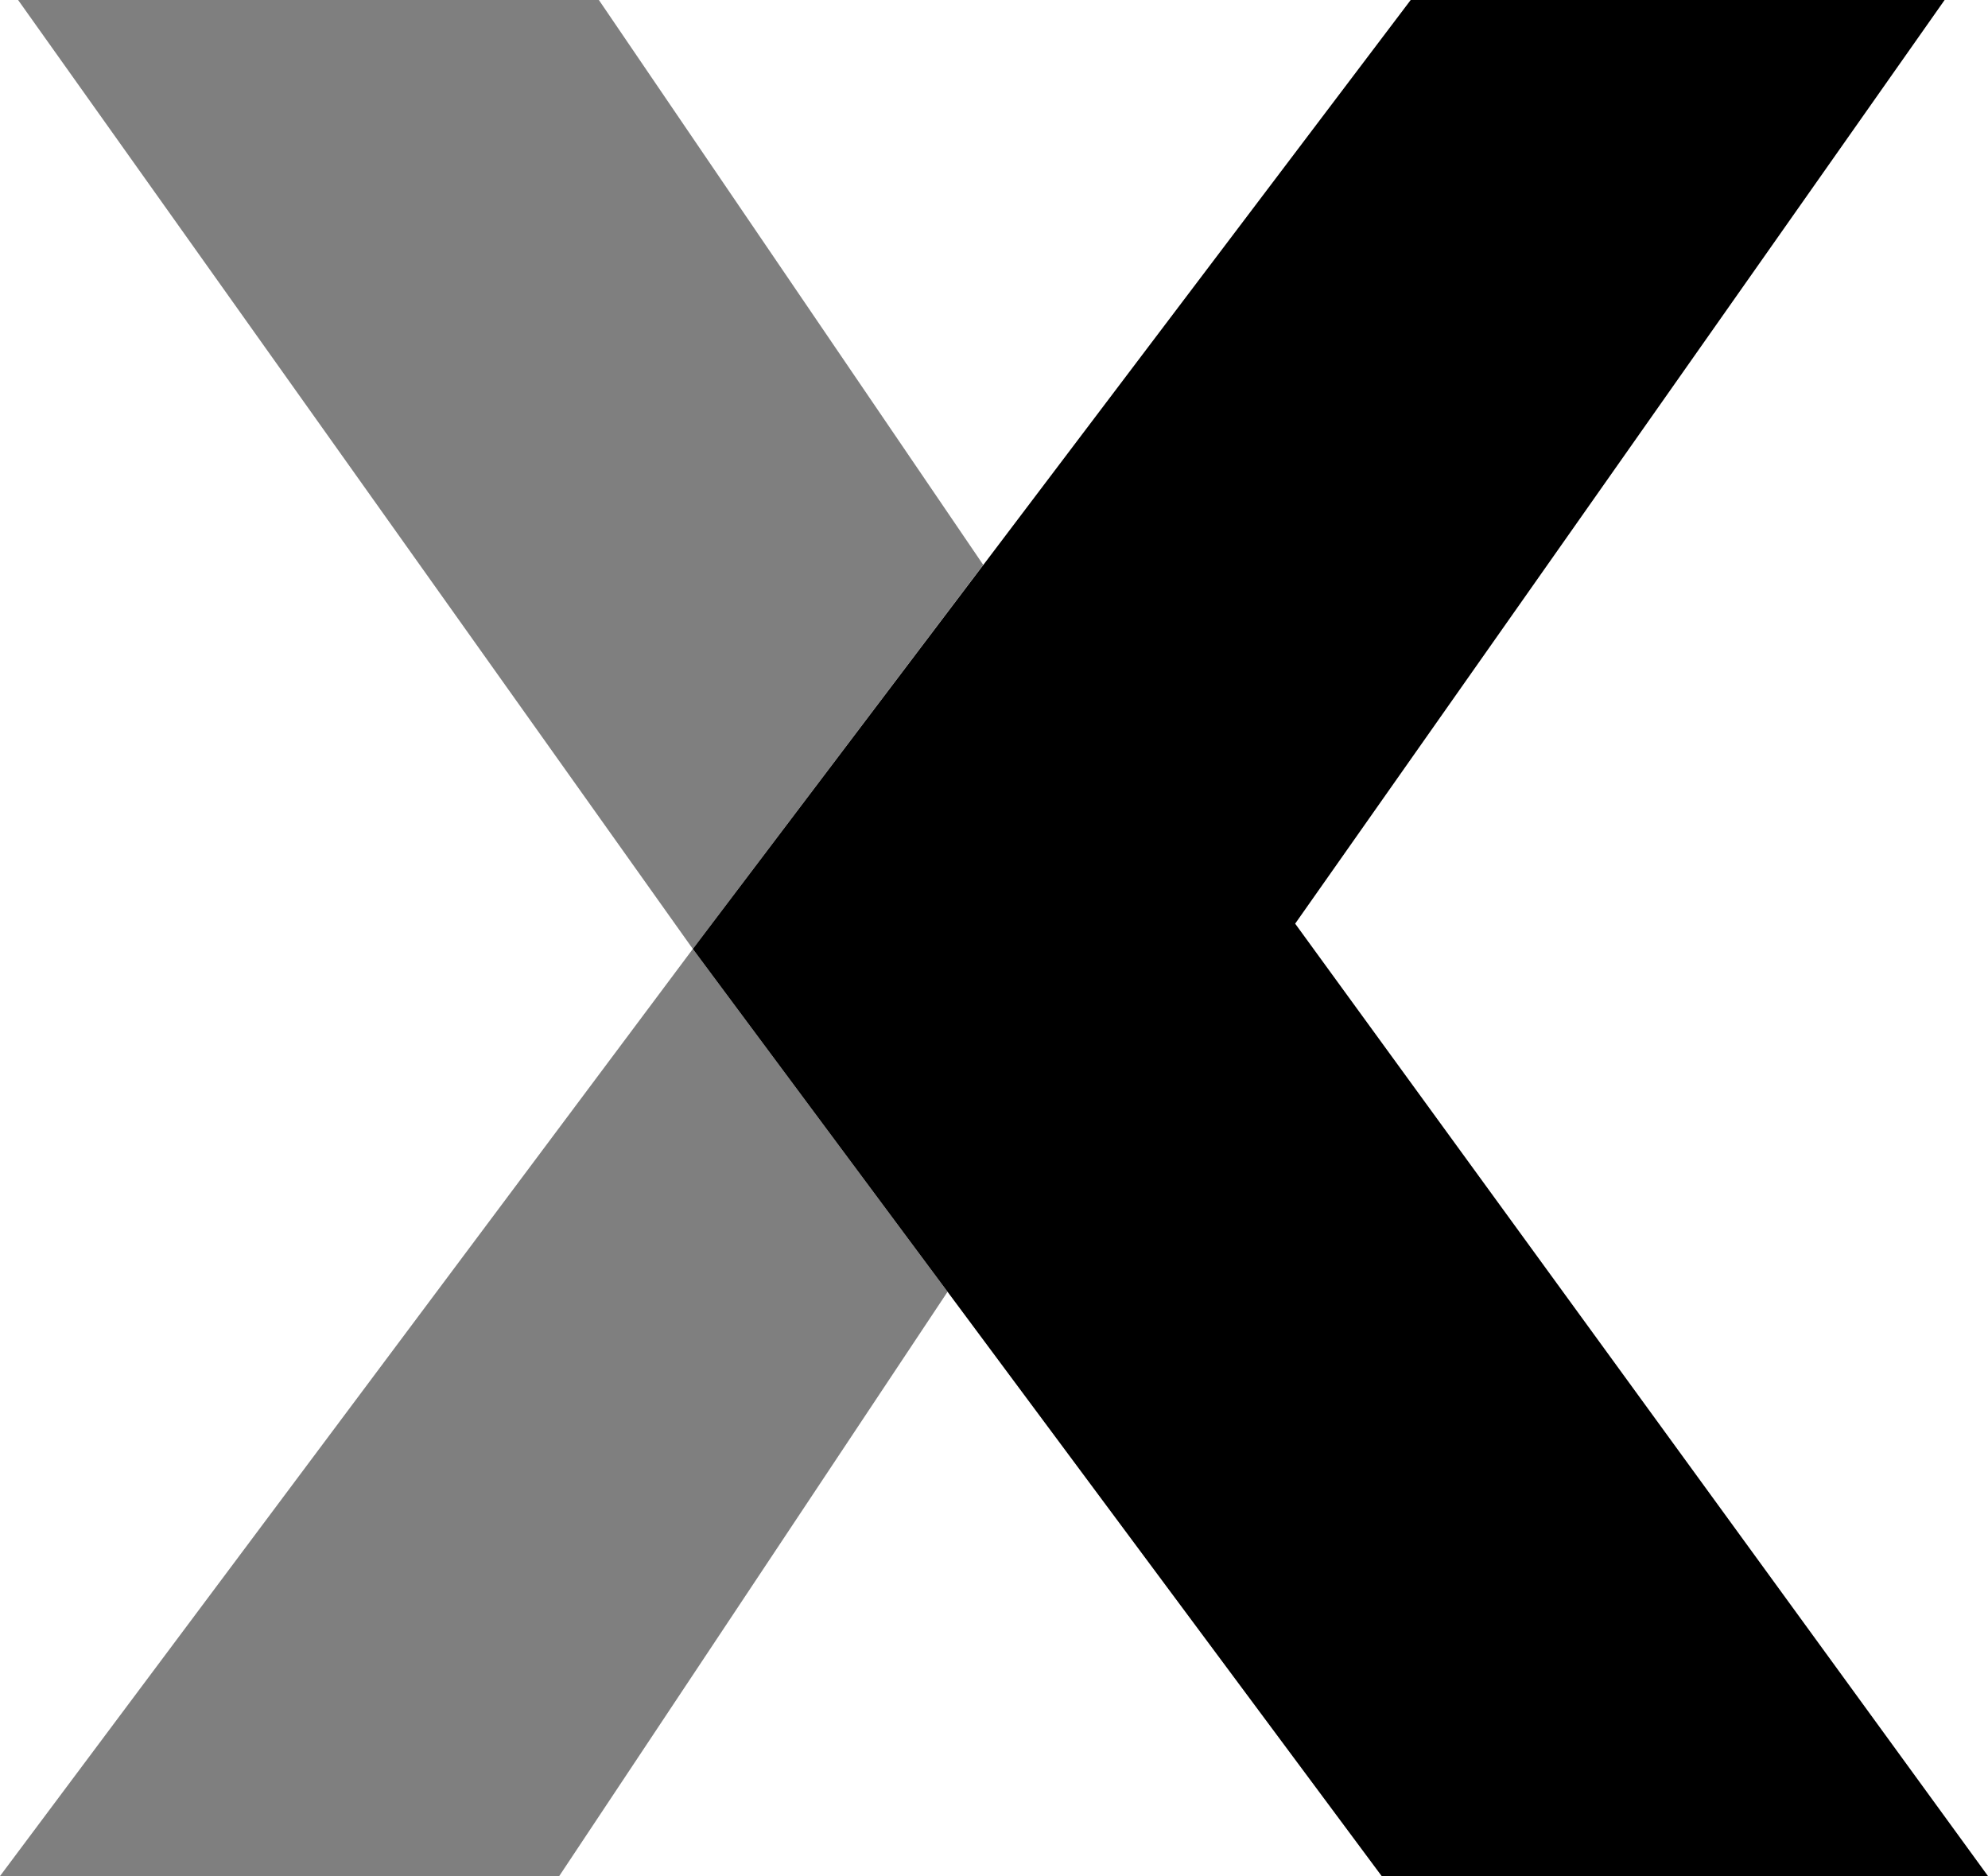
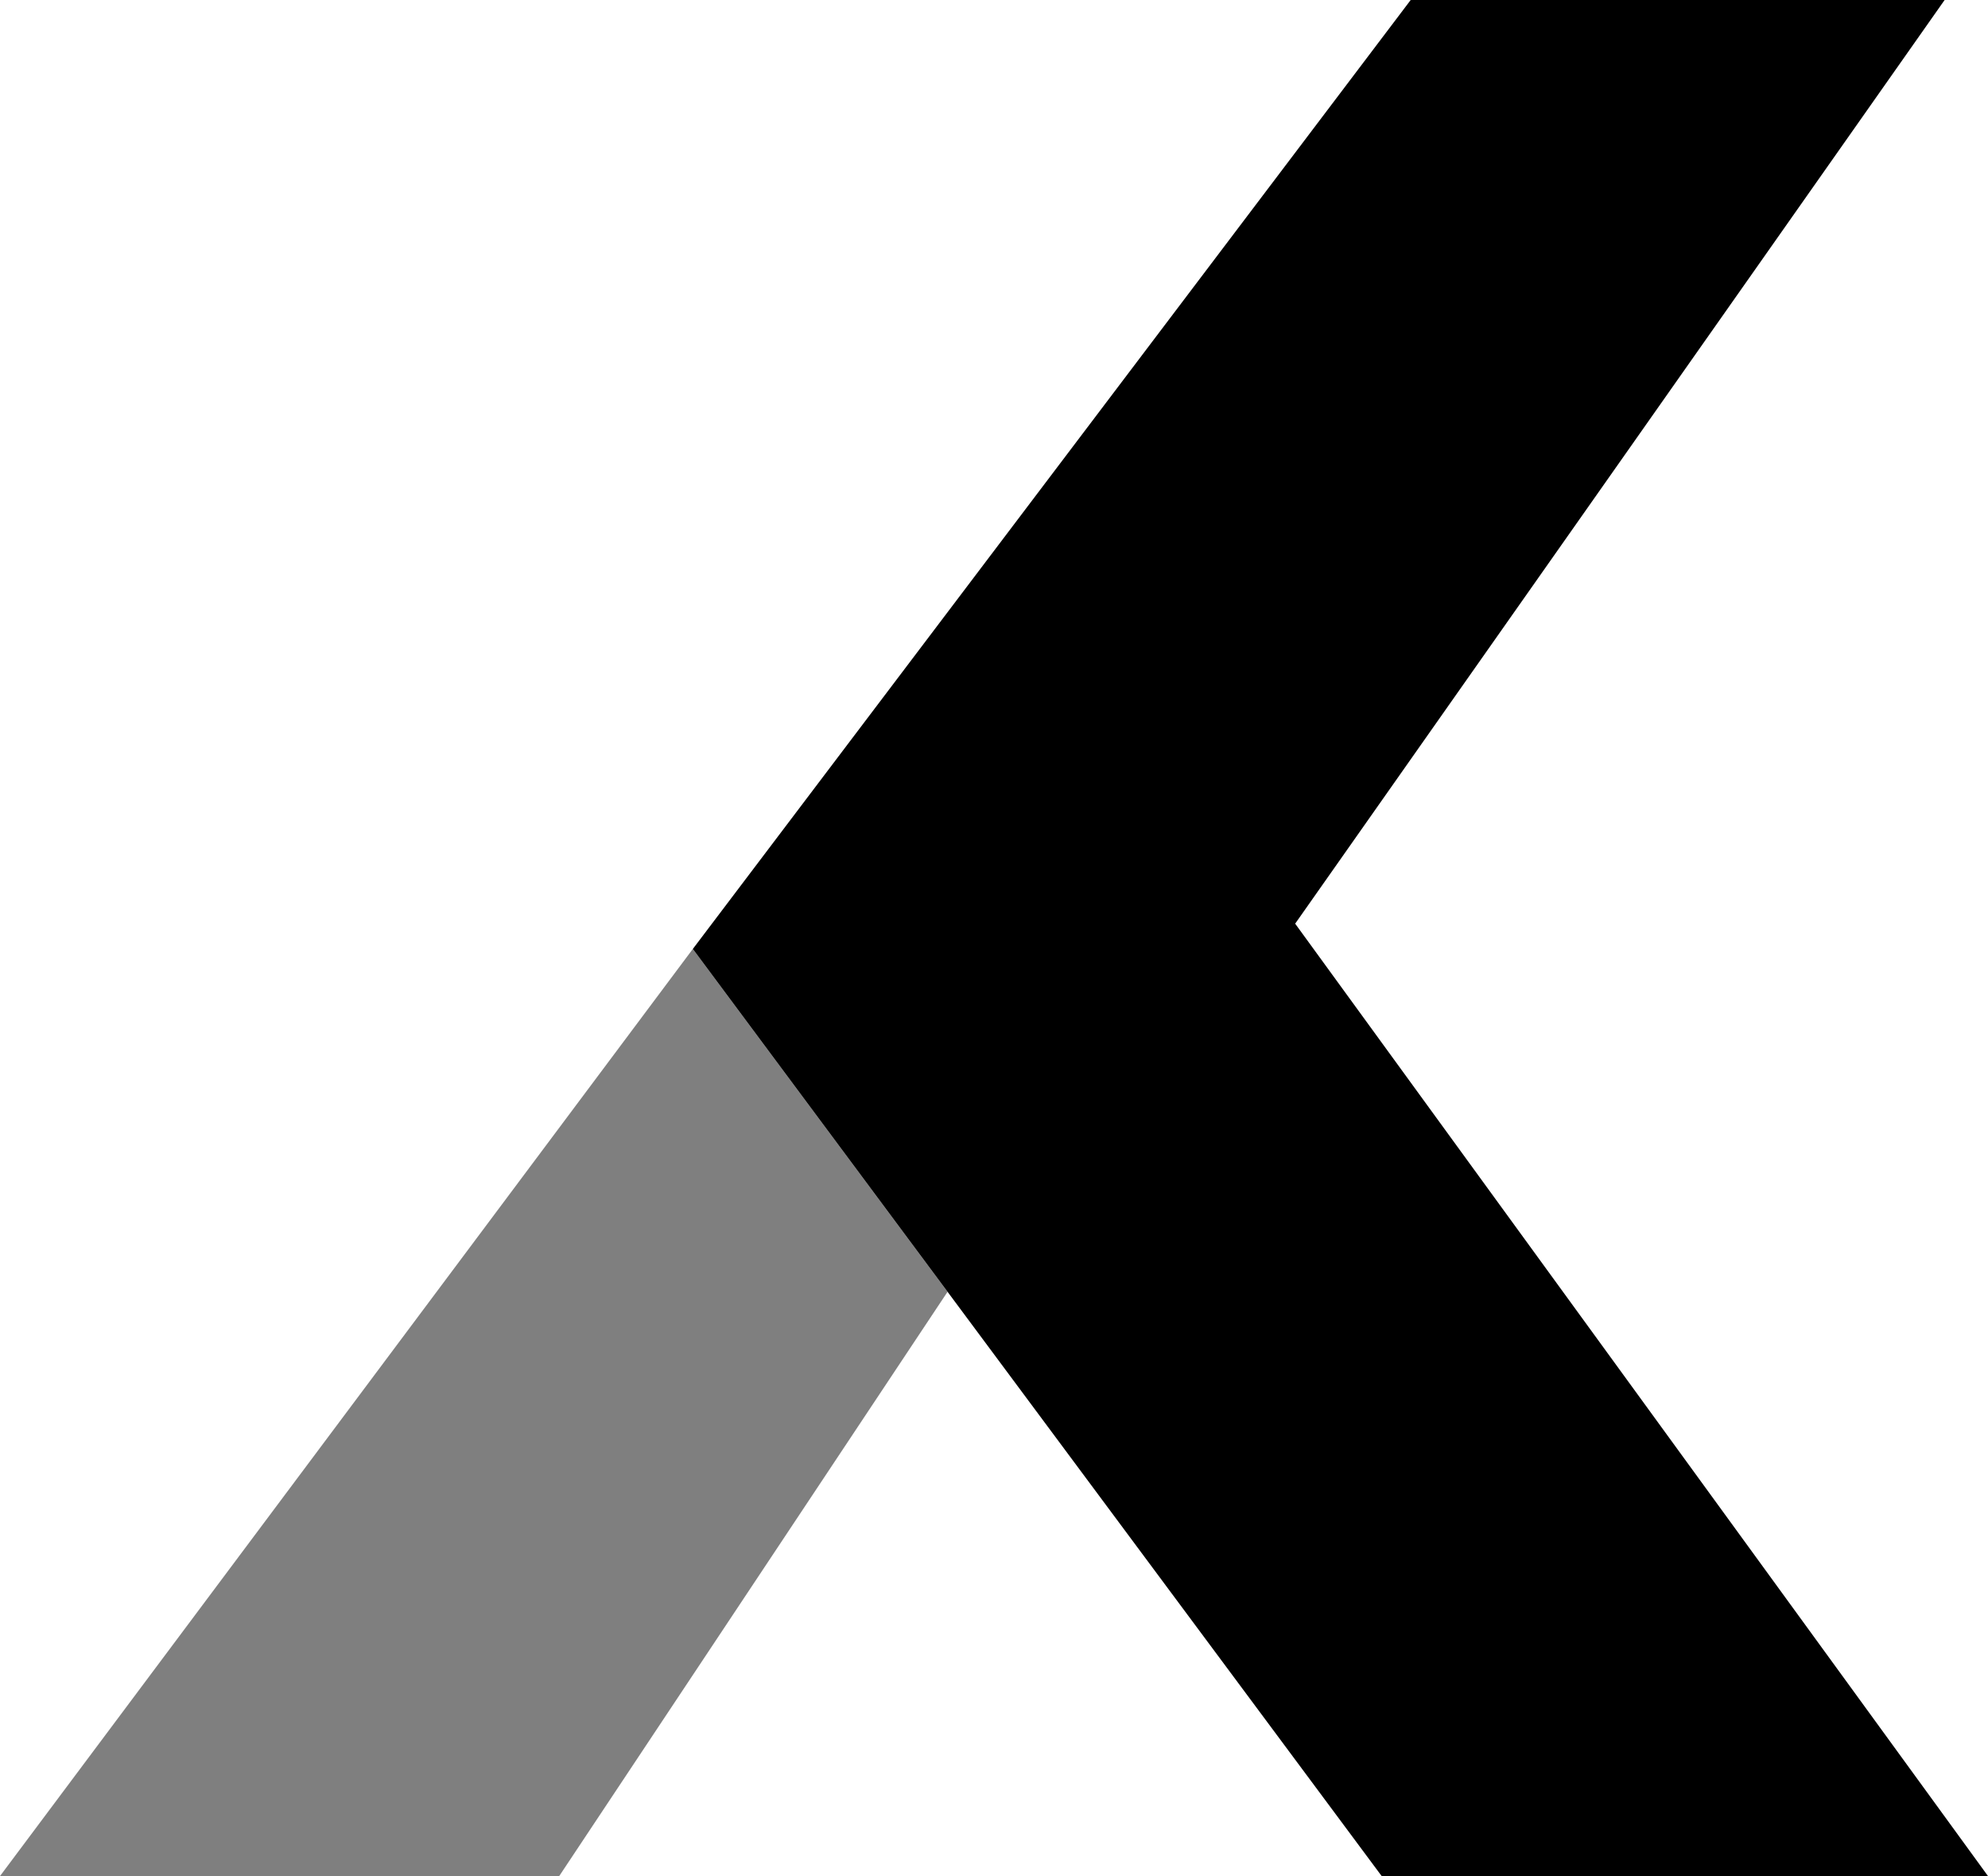
<svg xmlns="http://www.w3.org/2000/svg" id="Capa_1" data-name="Capa 1" viewBox="0 0 74.69 70.48">
  <defs>
    <style>.cls-1{opacity:0.5;}</style>
  </defs>
  <title>Mesa de trabajo 2</title>
  <polygon points="73.06 0 53 0 26.03 35.65 51.91 70.48 74.69 70.48 48.66 34.7 73.06 0" />
  <g class="cls-1">
    <polygon points="0 70.48 21.01 70.48 35.6 48.53 26.03 35.65 0 70.48" />
-     <polygon points="22.5 0 0.68 0 26.03 35.65 36.94 21.22 22.5 0" />
  </g>
</svg>